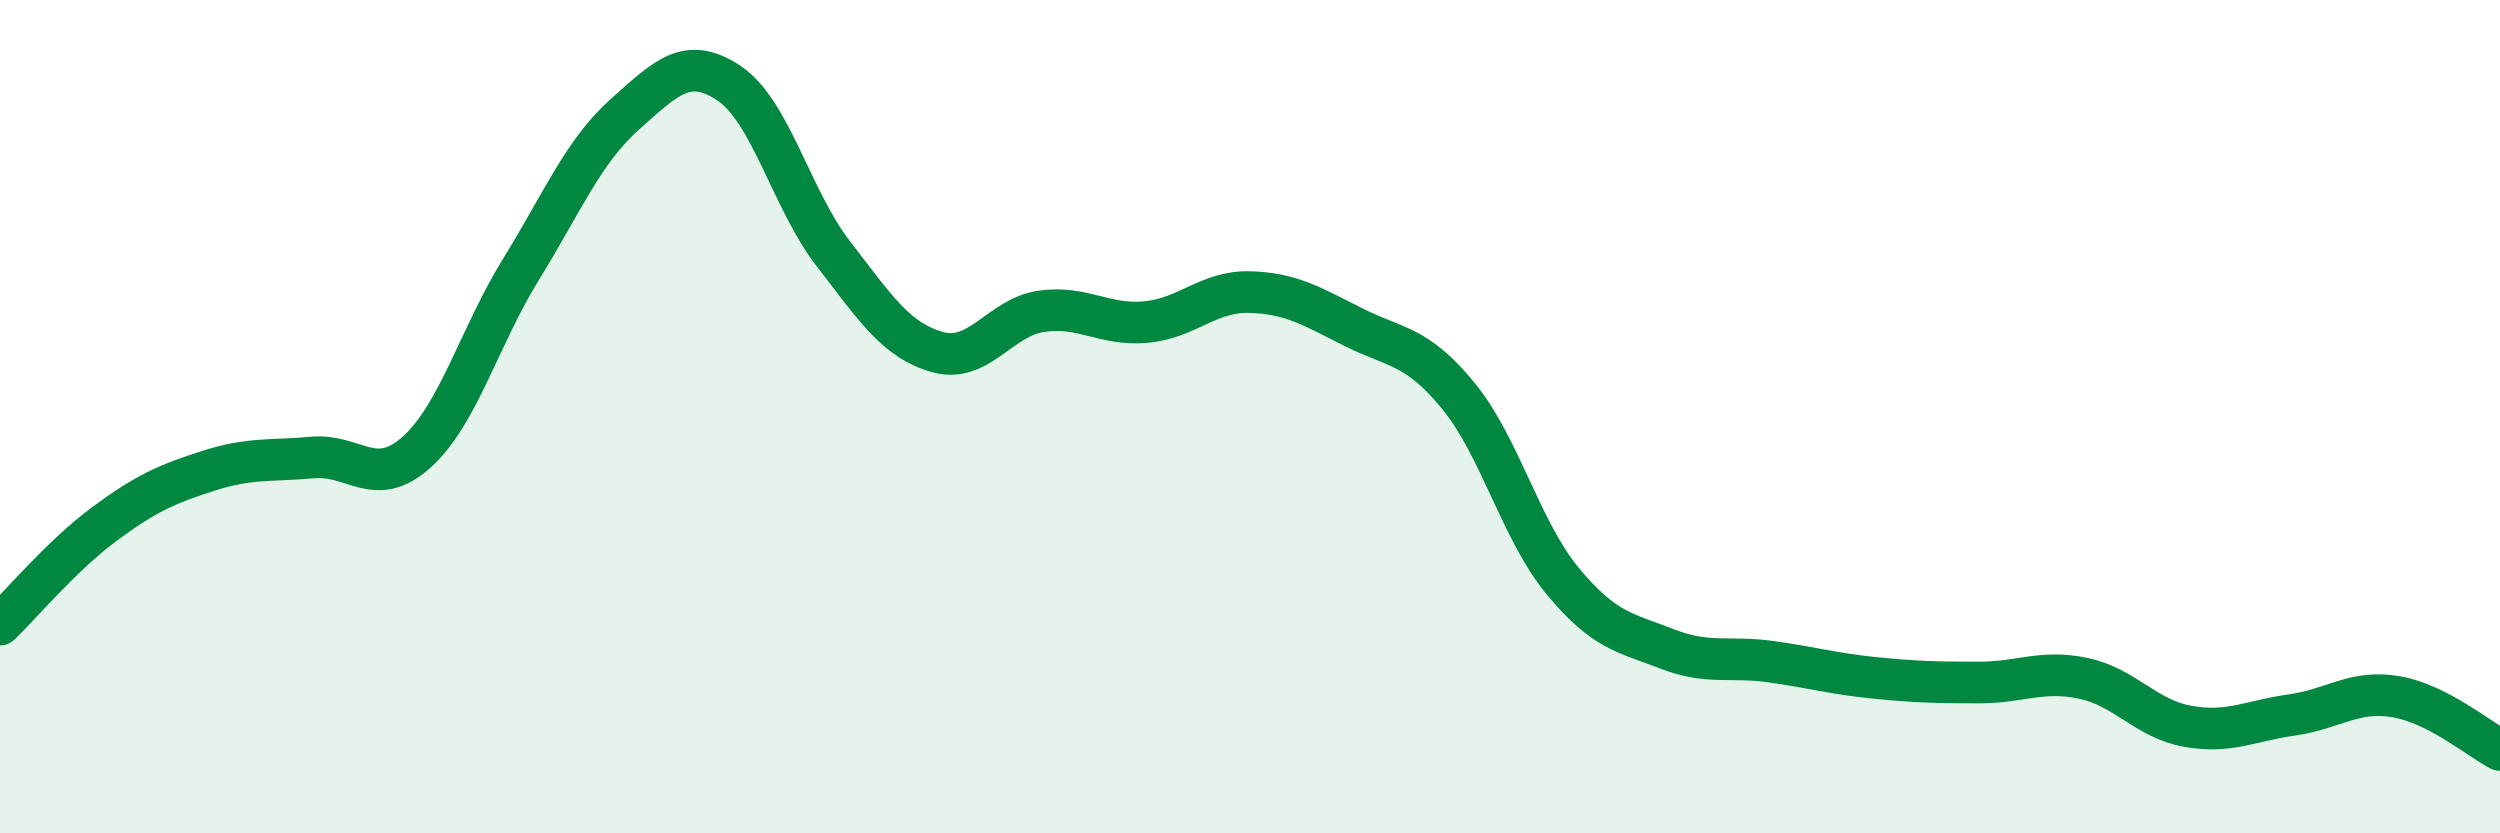
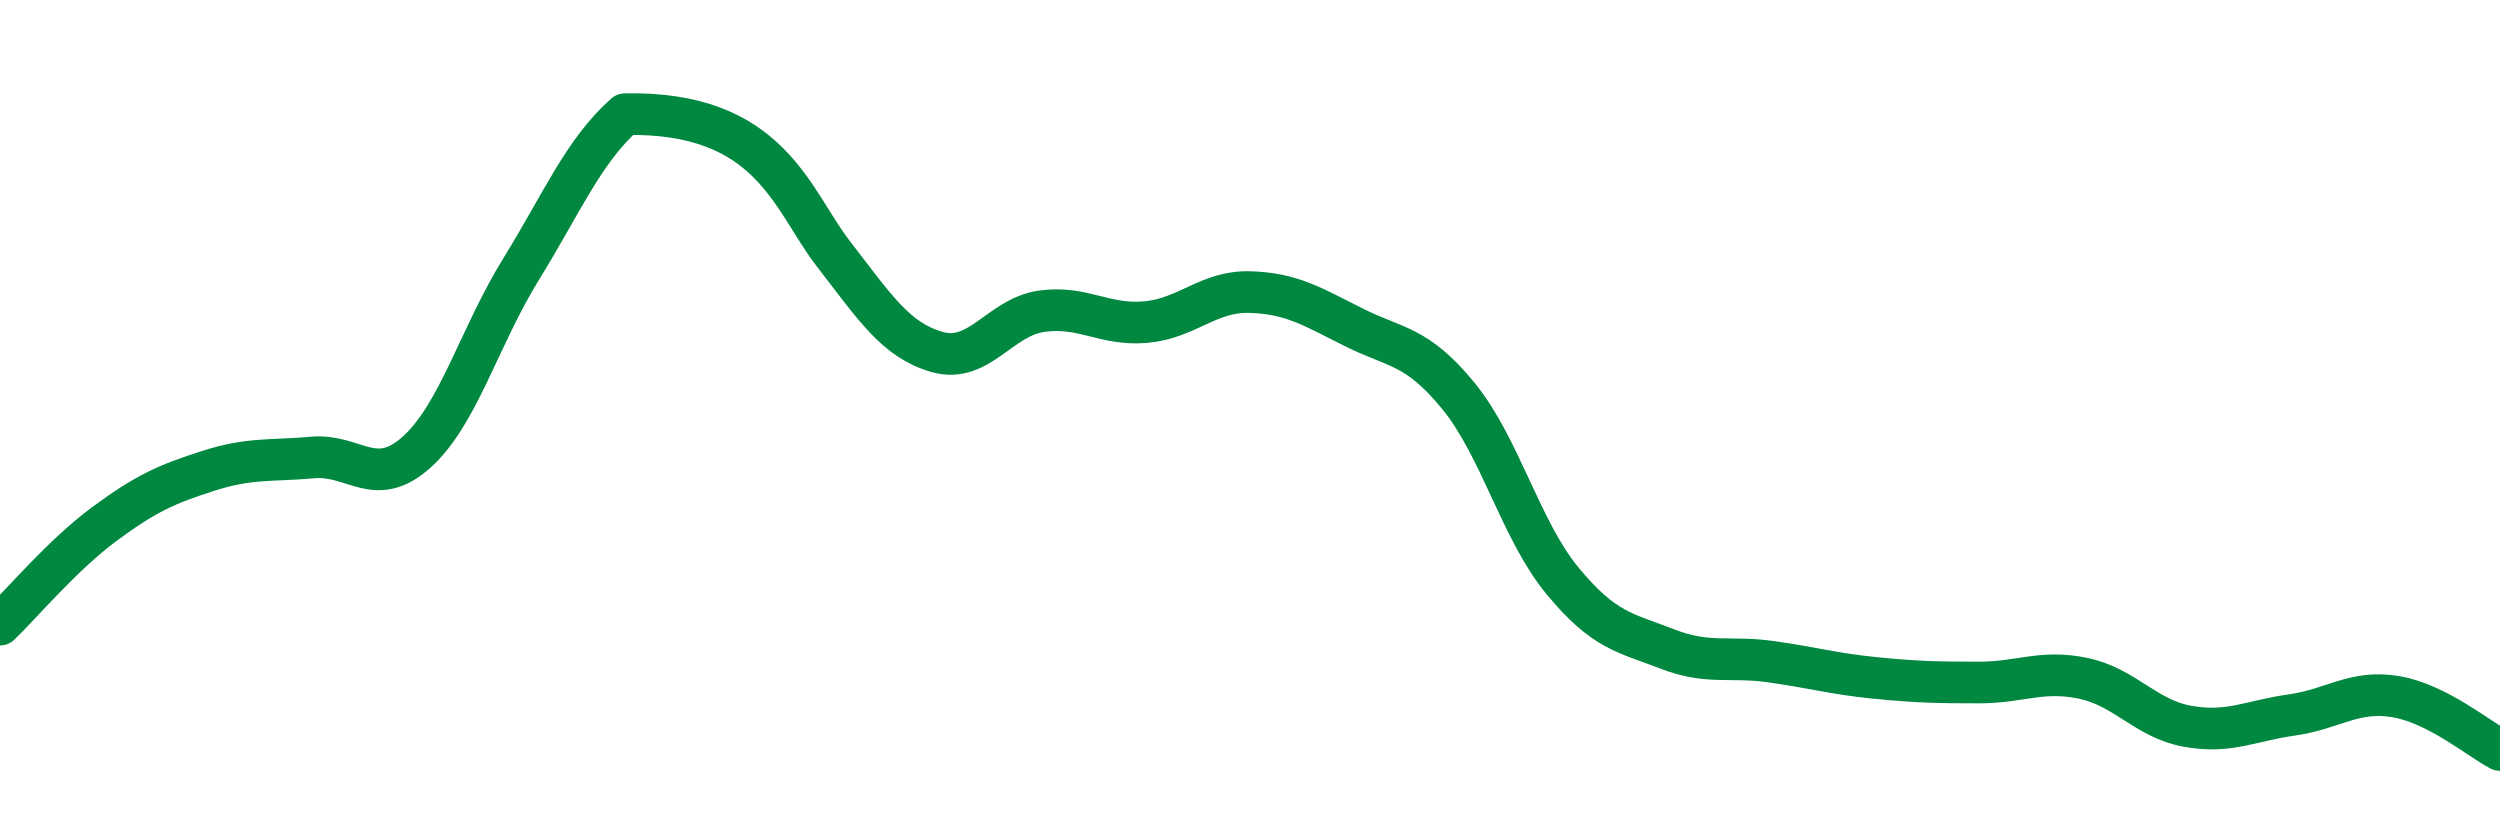
<svg xmlns="http://www.w3.org/2000/svg" width="60" height="20" viewBox="0 0 60 20">
-   <path d="M 0,14.99 C 0.5,14.51 1.5,13.32 2.5,12.58 C 3.5,11.84 4,11.62 5,11.3 C 6,10.98 6.5,11.07 7.5,10.98 C 8.5,10.89 9,11.75 10,10.85 C 11,9.95 11.5,8.09 12.5,6.47 C 13.5,4.85 14,3.63 15,2.74 C 16,1.85 16.5,1.33 17.5,2 C 18.5,2.67 19,4.8 20,6.09 C 21,7.38 21.5,8.17 22.5,8.45 C 23.5,8.73 24,7.61 25,7.47 C 26,7.33 26.5,7.82 27.5,7.73 C 28.5,7.64 29,6.98 30,7.01 C 31,7.04 31.5,7.36 32.5,7.86 C 33.5,8.36 34,8.28 35,9.5 C 36,10.72 36.5,12.73 37.5,13.94 C 38.5,15.15 39,15.18 40,15.57 C 41,15.96 41.5,15.74 42.5,15.88 C 43.5,16.02 44,16.17 45,16.27 C 46,16.37 46.5,16.38 47.5,16.38 C 48.5,16.38 49,16.07 50,16.28 C 51,16.49 51.5,17.25 52.5,17.43 C 53.5,17.61 54,17.3 55,17.16 C 56,17.02 56.5,16.55 57.5,16.72 C 58.5,16.89 59.5,17.74 60,18L60 20L0 20Z" fill="#008740" opacity="0.1" stroke-linecap="round" stroke-linejoin="round" />
-   <path d="M 0,14.99 C 0.5,14.51 1.5,13.32 2.5,12.58 C 3.5,11.84 4,11.62 5,11.3 C 6,10.98 6.5,11.07 7.5,10.98 C 8.5,10.89 9,11.75 10,10.85 C 11,9.95 11.5,8.09 12.5,6.47 C 13.5,4.85 14,3.63 15,2.74 C 16,1.85 16.5,1.33 17.5,2 C 18.5,2.67 19,4.8 20,6.09 C 21,7.38 21.5,8.17 22.5,8.45 C 23.5,8.73 24,7.61 25,7.47 C 26,7.33 26.5,7.82 27.5,7.73 C 28.5,7.64 29,6.98 30,7.01 C 31,7.04 31.5,7.36 32.5,7.86 C 33.5,8.36 34,8.28 35,9.5 C 36,10.72 36.5,12.73 37.5,13.94 C 38.5,15.15 39,15.18 40,15.57 C 41,15.96 41.5,15.74 42.5,15.88 C 43.5,16.02 44,16.17 45,16.27 C 46,16.37 46.5,16.38 47.5,16.38 C 48.5,16.38 49,16.07 50,16.28 C 51,16.49 51.5,17.25 52.5,17.43 C 53.5,17.61 54,17.3 55,17.16 C 56,17.02 56.5,16.55 57.5,16.72 C 58.5,16.89 59.5,17.74 60,18" stroke="#008740" stroke-width="1" fill="none" stroke-linecap="round" stroke-linejoin="round" />
+   <path d="M 0,14.99 C 0.5,14.51 1.5,13.32 2.5,12.58 C 3.5,11.84 4,11.62 5,11.3 C 6,10.98 6.5,11.07 7.5,10.98 C 8.5,10.89 9,11.75 10,10.85 C 11,9.95 11.5,8.09 12.5,6.47 C 13.5,4.85 14,3.63 15,2.74 C 18.5,2.67 19,4.8 20,6.09 C 21,7.38 21.5,8.17 22.5,8.45 C 23.5,8.73 24,7.61 25,7.47 C 26,7.33 26.5,7.82 27.5,7.73 C 28.5,7.64 29,6.98 30,7.01 C 31,7.04 31.5,7.36 32.5,7.86 C 33.5,8.36 34,8.28 35,9.5 C 36,10.72 36.5,12.73 37.5,13.94 C 38.5,15.15 39,15.18 40,15.57 C 41,15.96 41.5,15.74 42.5,15.88 C 43.5,16.02 44,16.17 45,16.27 C 46,16.37 46.5,16.38 47.5,16.38 C 48.5,16.38 49,16.07 50,16.28 C 51,16.49 51.5,17.25 52.5,17.43 C 53.5,17.61 54,17.3 55,17.16 C 56,17.02 56.5,16.55 57.5,16.72 C 58.5,16.89 59.5,17.74 60,18" stroke="#008740" stroke-width="1" fill="none" stroke-linecap="round" stroke-linejoin="round" />
</svg>